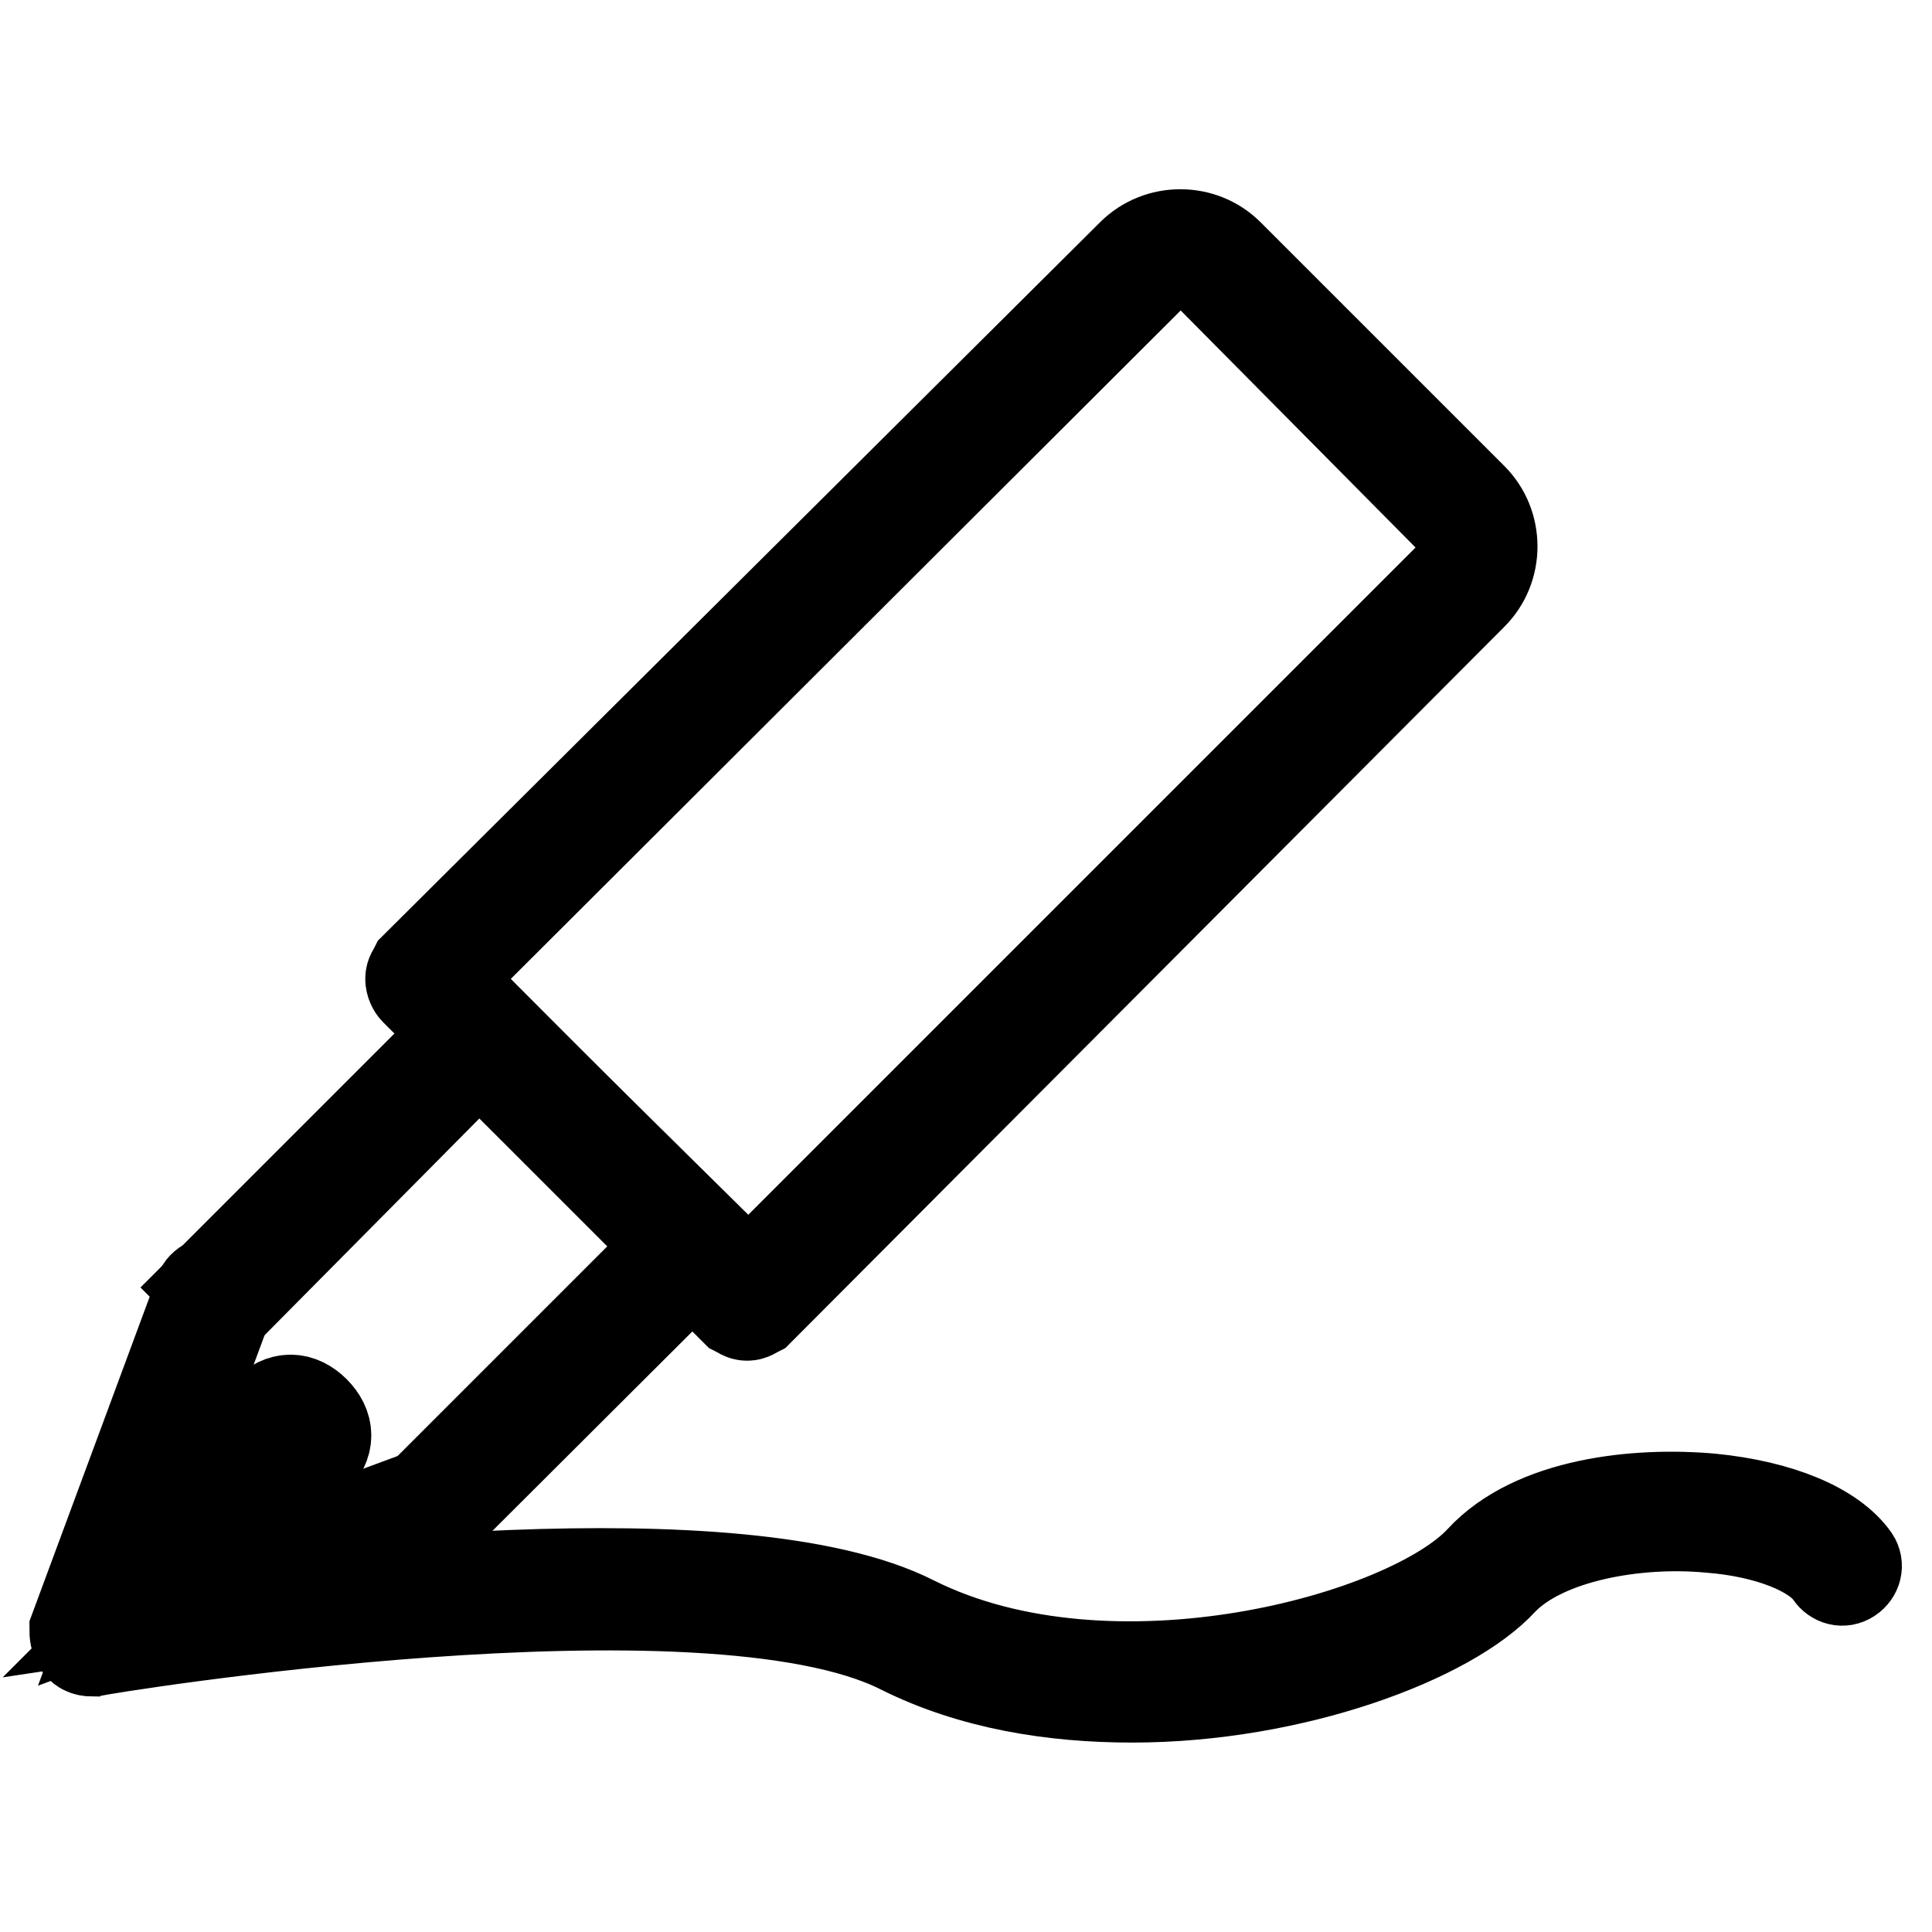
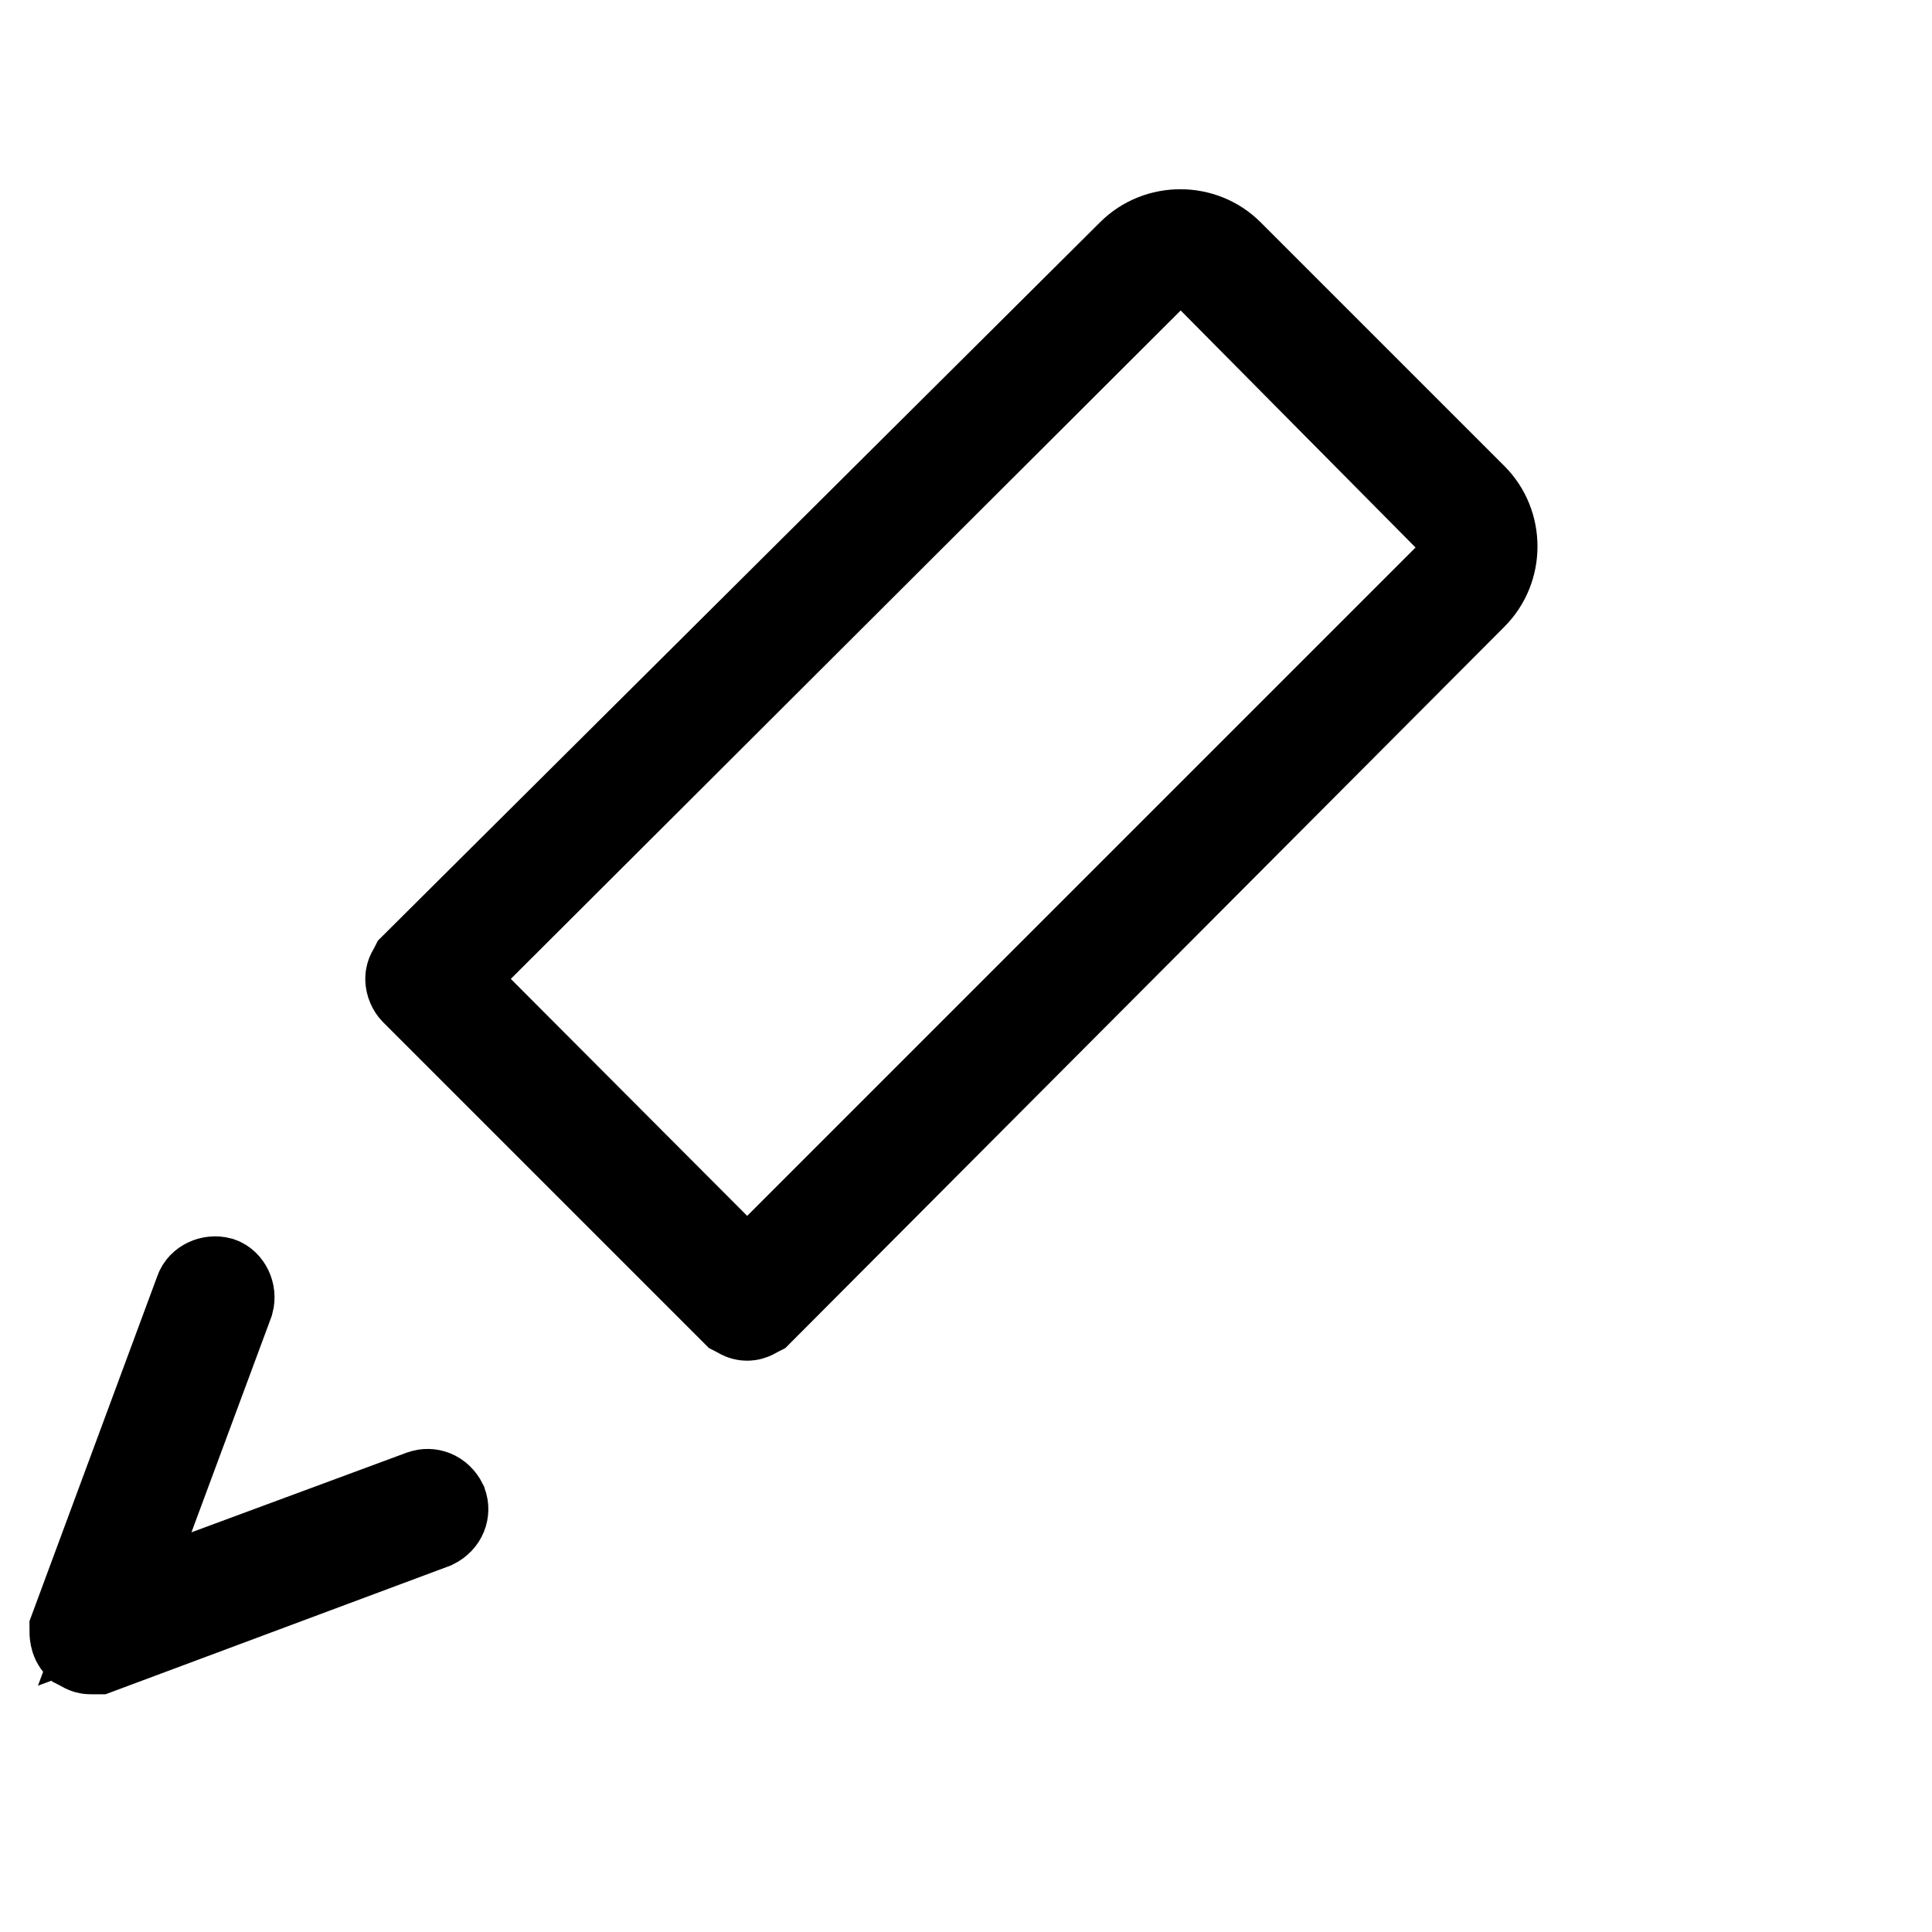
<svg xmlns="http://www.w3.org/2000/svg" version="1.1" x="0px" y="0px" viewBox="0 0 256 256" enable-background="new 0 0 256 256" xml:space="preserve">
  <g>
-     <path stroke-width="12" fill-opacity="0" stroke="#000000" d="M58,201.6l-2.6-2.9L89.1,165l-25.6-25.3l-33.5,33.8l-2.9-2.9l36.4-36.4L94.7,165L58,201.6z" />
-     <path stroke-width="12" fill-opacity="0" stroke="#000000" d="M12,218.5c-0.6,0-0.9-0.3-1.5-0.6c-0.6-0.6-0.6-1.5-0.6-2l16.6-44.8c0.3-0.9,1.5-1.5,2.6-1.2 c0.9,0.3,1.5,1.5,1.2,2.6l-15.1,40.7L56,198.1c0.9-0.3,2,0,2.6,1.2c0.3,0.9,0,2-1.2,2.6l-44.5,16.6H12z M99,174.3 c-0.6,0-0.9-0.3-1.5-0.6l-42.5-42.5c-0.3-0.3-0.6-0.9-0.6-1.5s0.3-0.9,0.6-1.5L150,33.7c3.5-3.5,9.3-3.5,12.8,0L195.1,66 c3.5,3.5,3.5,9.3,0,12.8l-94.6,94.9C99.9,174,99.6,174.3,99,174.3z M59.2,129.7L99,169.6l93.4-93.4c2-2,2-5.2,0-7.3l-32.3-32.6 c-2-2-5.2-2-7.3,0L59.2,129.7z" />
-     <path stroke-width="12" fill-opacity="0" stroke="#000000" d="M150,224.9c-10.5,0-21.2-1.7-30.6-6.4c-25.9-13.1-106.2,0-107.1,0.3c-0.9,0-1.7-0.3-2-1.2 c-0.3-0.9-0.3-1.7,0.3-2.3l24.7-24.7c0.9-0.9,2-0.9,2.6,0c0.9,0.9,0.9,2,0,2.6l-20.4,20.4c19.2-2.9,80.6-10.5,103.6,1.2 c26.2,13.1,65.5,2.3,75.1-8.1c7-7.6,20.7-9,30.6-8.1c9,0.9,16,3.8,18.9,7.9c0.6,0.9,0.3,2-0.6,2.6c-0.9,0.6-2,0.3-2.6-0.6 c-2-2.9-8.1-5.5-16-6.1c-9.6-0.9-21.8,1.2-27.4,7C192.2,217,171.5,224.9,150,224.9L150,224.9z" />
-     <path stroke-width="12" fill-opacity="0" stroke="#000000" d="M38.5,194.9c-1.2,0-2.3-0.6-3.2-1.5s-1.5-2-1.5-3.2s0.6-2.3,1.5-3.2c0.9-0.9,2-1.5,3.2-1.5 c1.2,0,2.3,0.6,3.2,1.5c0.9,0.9,1.5,2,1.5,3.2s-0.6,2.3-1.5,3.2C41.1,194.3,40,194.9,38.5,194.9z M38.5,189.1c0,0-0.3,0-0.6,0.3 v0.6c0,0,0,0.3,0.3,0.6c0.3,0.3,0.6,0.3,0.6,0.3s0.3,0,0.6-0.3s0.3-0.6,0.3-0.6s0-0.3-0.3-0.6C39.1,189.4,38.8,189.1,38.5,189.1z" />
+     <path stroke-width="12" fill-opacity="0" stroke="#000000" d="M12,218.5c-0.6,0-0.9-0.3-1.5-0.6c-0.6-0.6-0.6-1.5-0.6-2l16.6-44.8c0.3-0.9,1.5-1.5,2.6-1.2 c0.9,0.3,1.5,1.5,1.2,2.6l-15.1,40.7L56,198.1c0.9-0.3,2,0,2.6,1.2c0.3,0.9,0,2-1.2,2.6l-44.5,16.6H12z M99,174.3 c-0.6,0-0.9-0.3-1.5-0.6l-42.5-42.5c-0.3-0.3-0.6-0.9-0.6-1.5s0.3-0.9,0.6-1.5L150,33.7c3.5-3.5,9.3-3.5,12.8,0L195.1,66 c3.5,3.5,3.5,9.3,0,12.8l-94.6,94.9C99.9,174,99.6,174.3,99,174.3M59.2,129.7L99,169.6l93.4-93.4c2-2,2-5.2,0-7.3l-32.3-32.6 c-2-2-5.2-2-7.3,0L59.2,129.7z" />
  </g>
</svg>